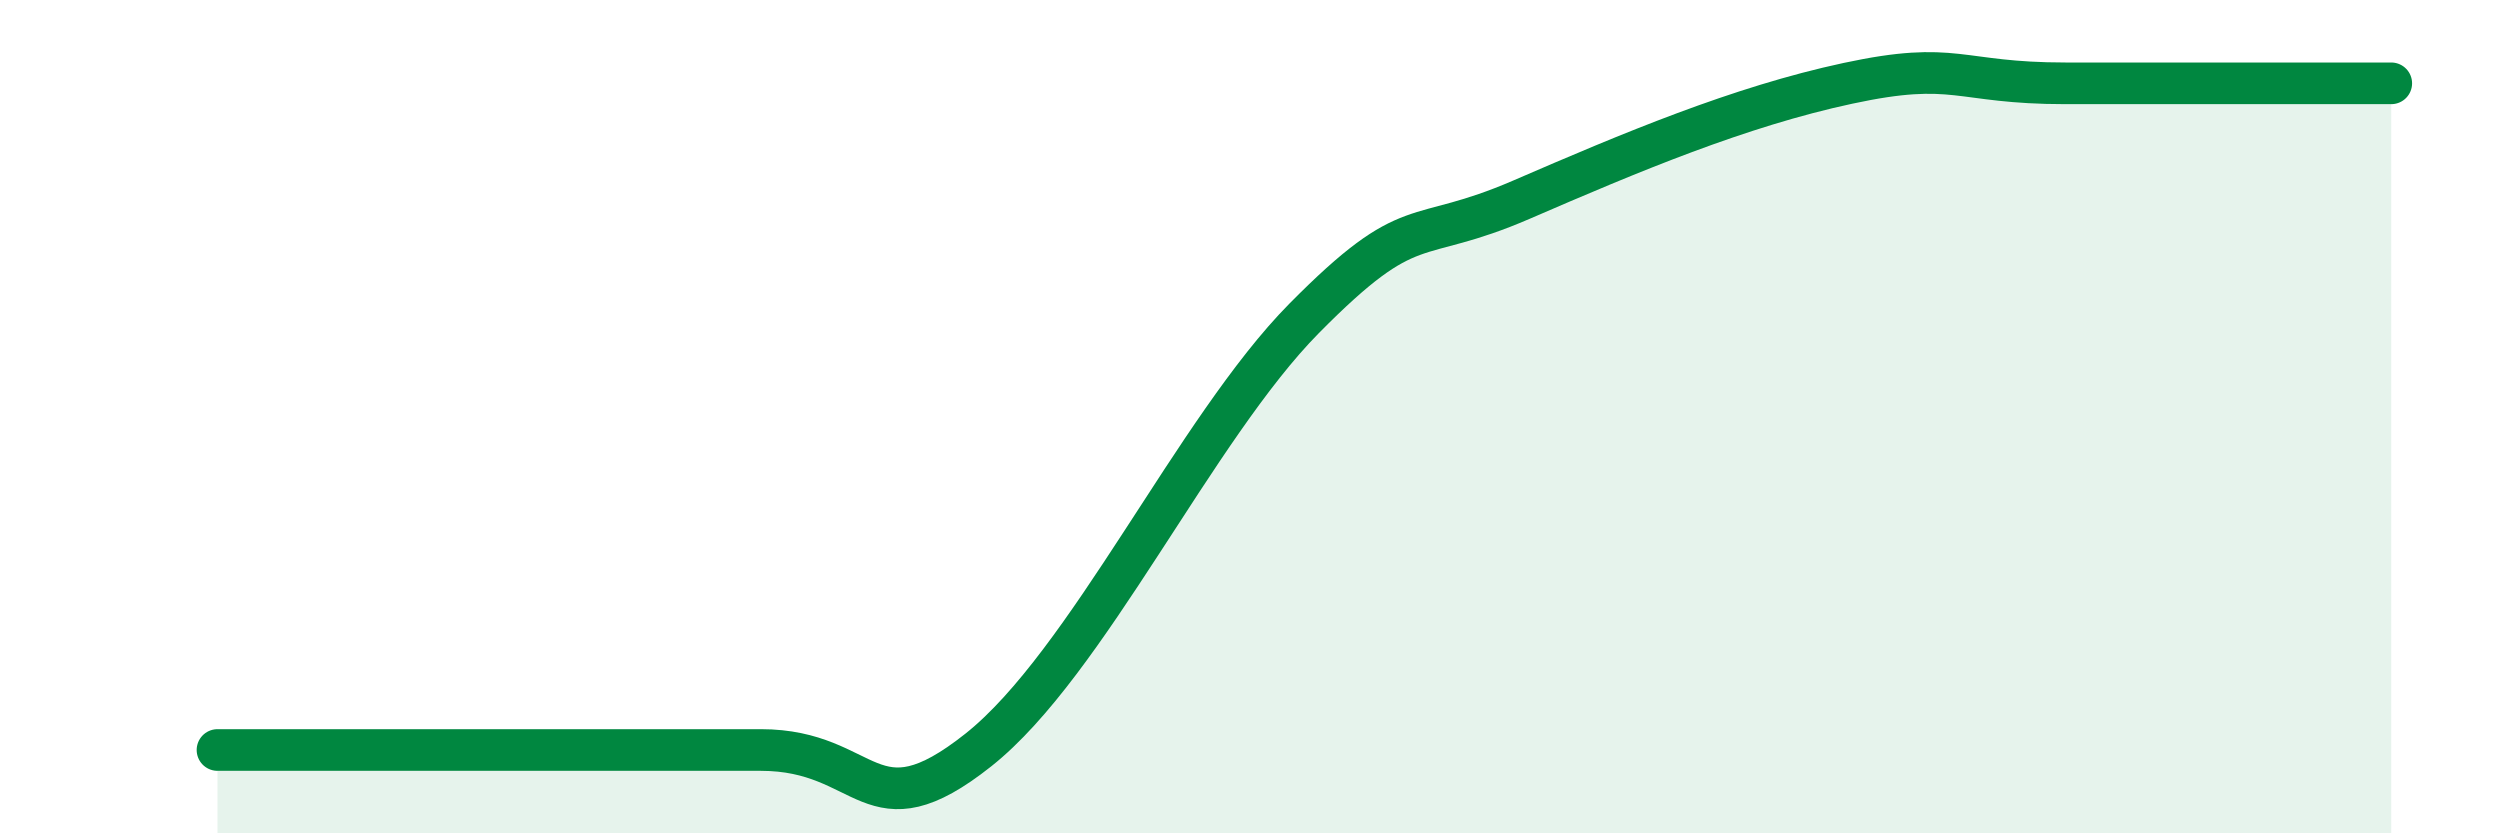
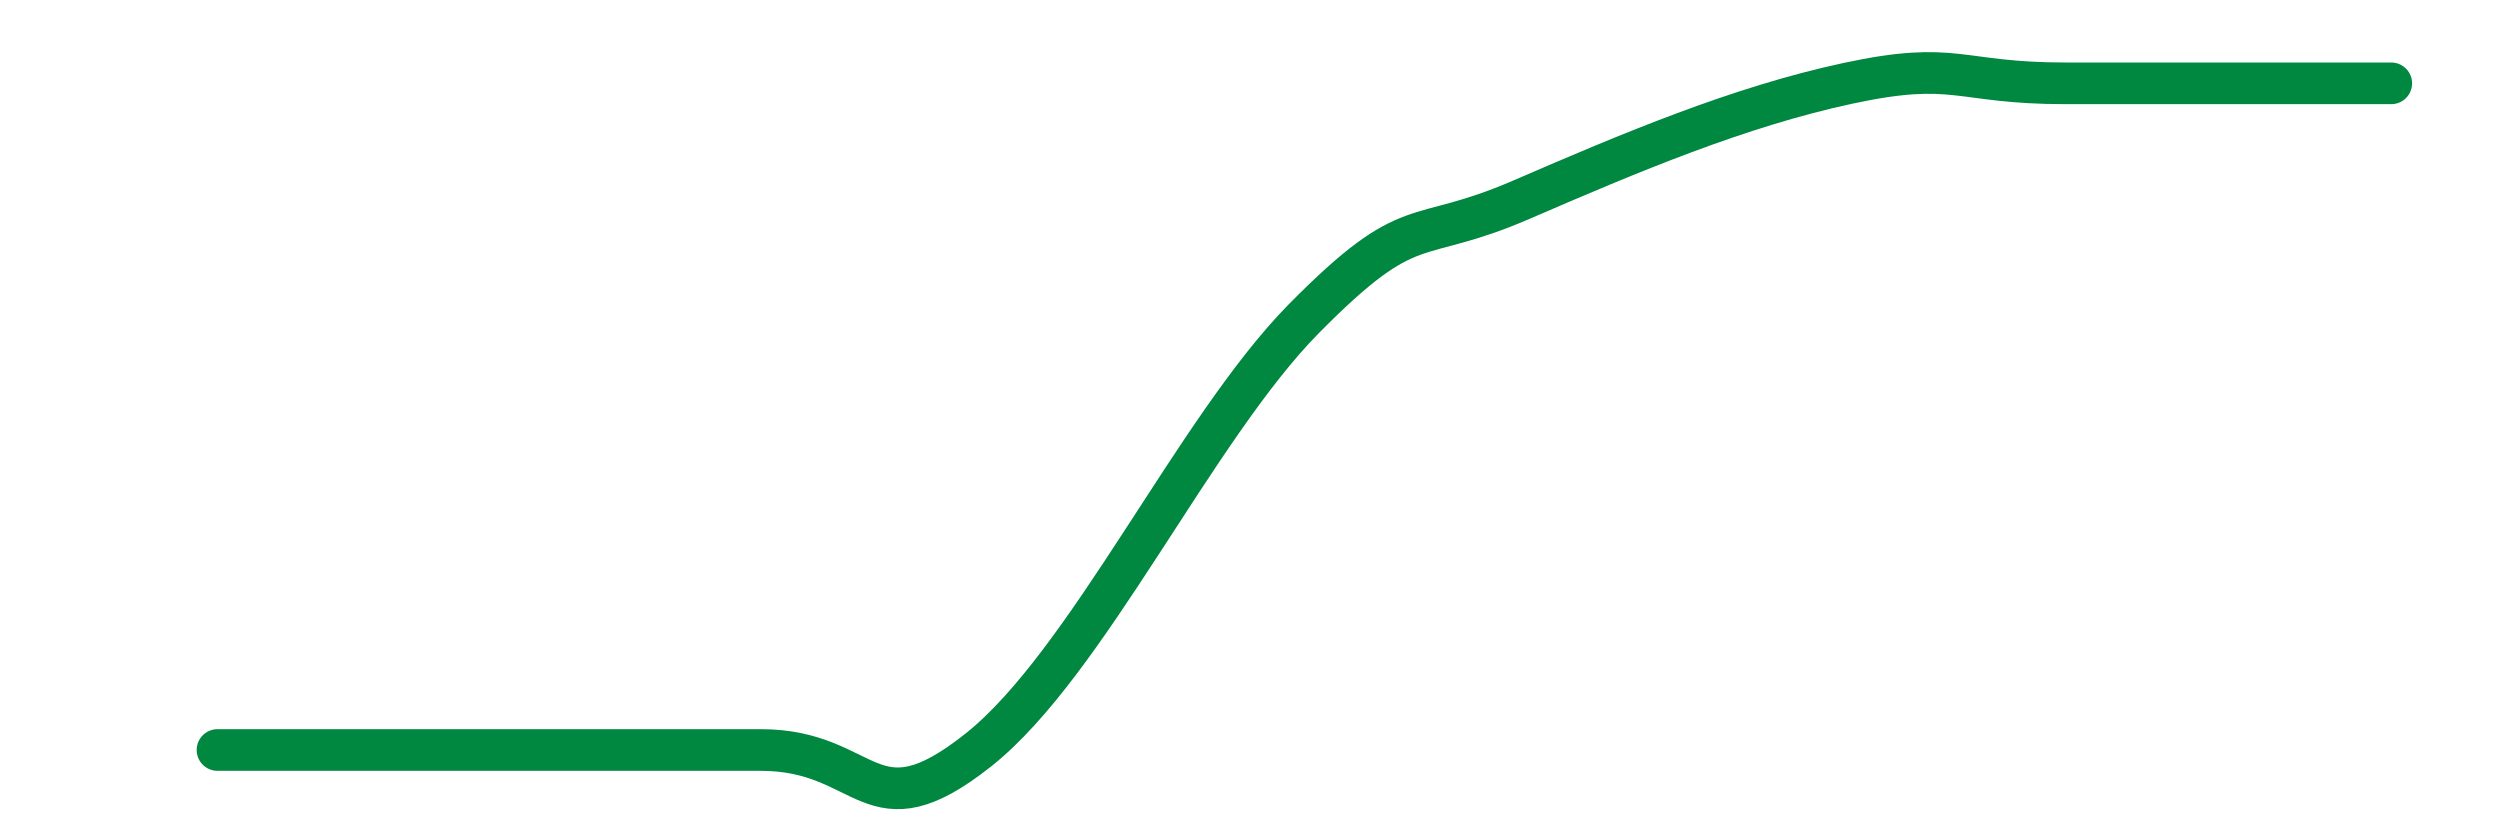
<svg xmlns="http://www.w3.org/2000/svg" width="60" height="20" viewBox="0 0 60 20">
-   <path d="M 5.22,18 C 6.26,18 7.82,18 10.43,18 C 13.04,18 15.65,18 18.26,18 C 20.87,18 20.87,20.07 23.48,18 C 26.09,15.93 28.69,10.28 31.3,7.64 C 33.91,5 33.91,5.92 36.52,4.79 C 39.13,3.66 41.74,2.56 44.35,2 C 46.96,1.44 46.96,2 49.57,2 C 52.18,2 55.83,2 57.39,2L57.39 20L5.22 20Z" fill="#008740" opacity="0.1" stroke-linecap="round" stroke-linejoin="round" />
  <path d="M 5.22,18 C 6.26,18 7.82,18 10.43,18 C 13.04,18 15.65,18 18.26,18 C 20.87,18 20.87,20.07 23.48,18 C 26.09,15.93 28.69,10.28 31.3,7.64 C 33.91,5 33.91,5.92 36.52,4.79 C 39.13,3.66 41.74,2.56 44.35,2 C 46.96,1.44 46.96,2 49.57,2 C 52.18,2 55.83,2 57.39,2" stroke="#008740" stroke-width="1" fill="none" stroke-linecap="round" stroke-linejoin="round" />
</svg>